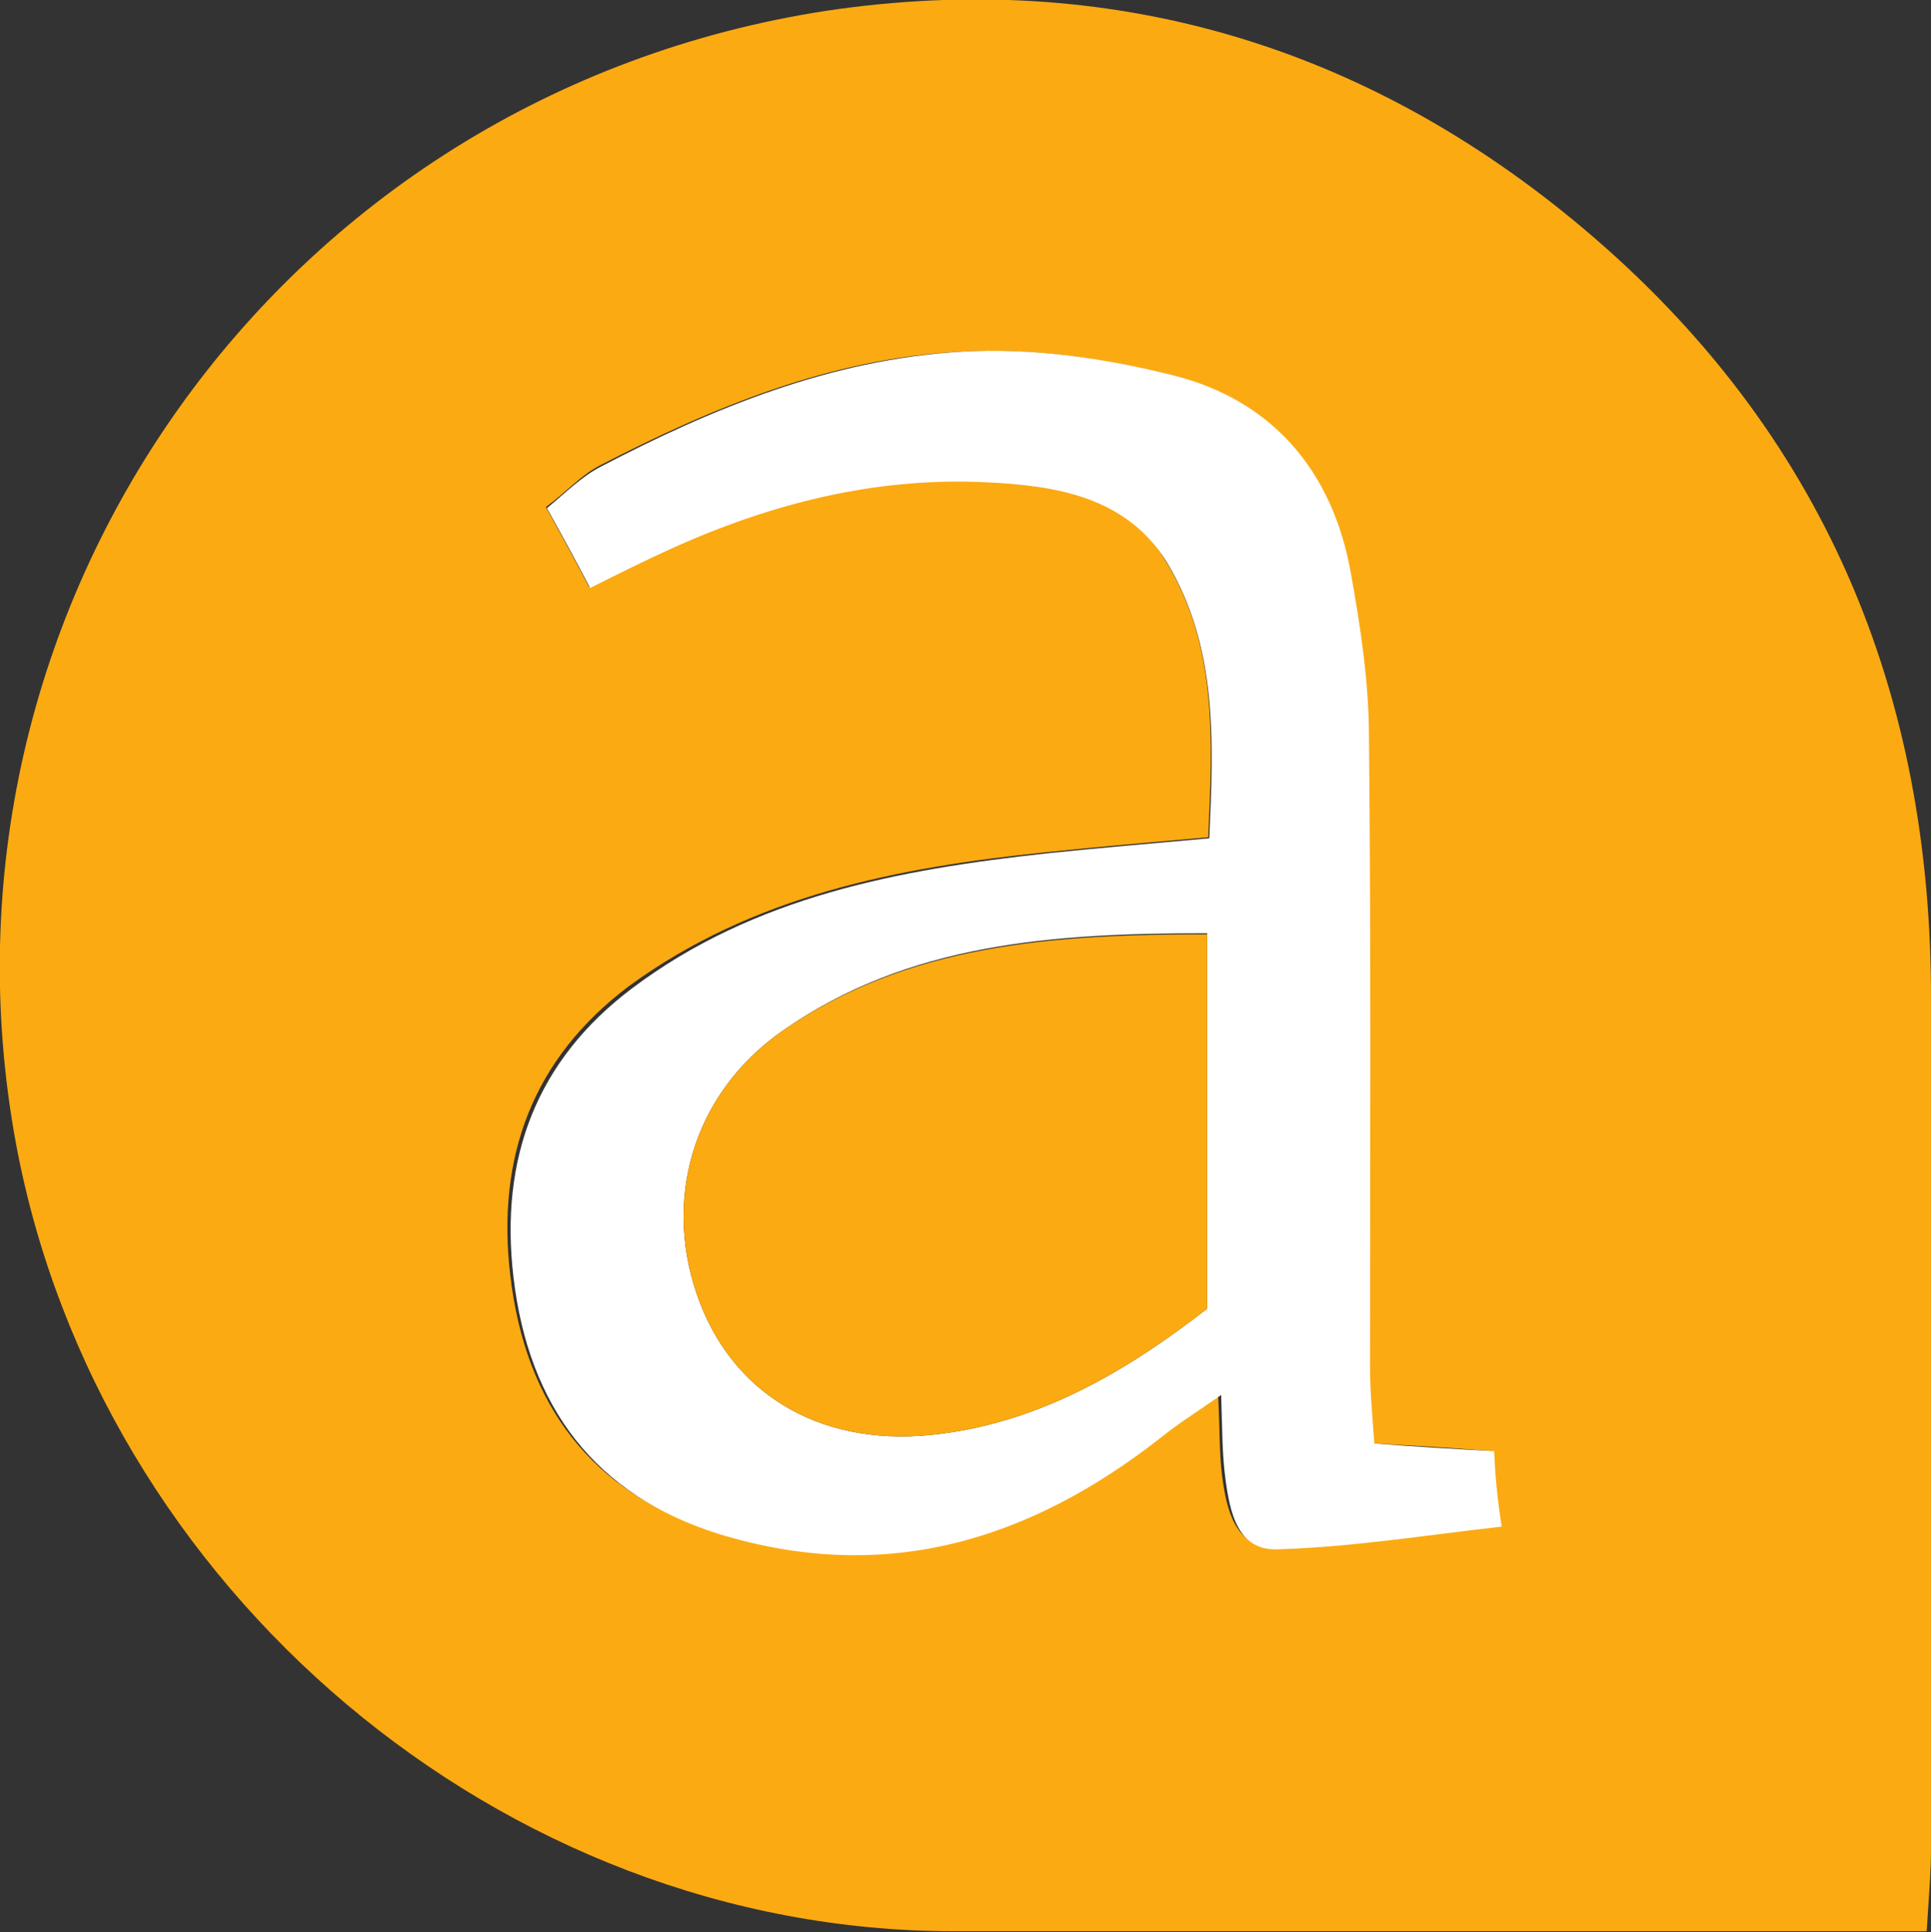
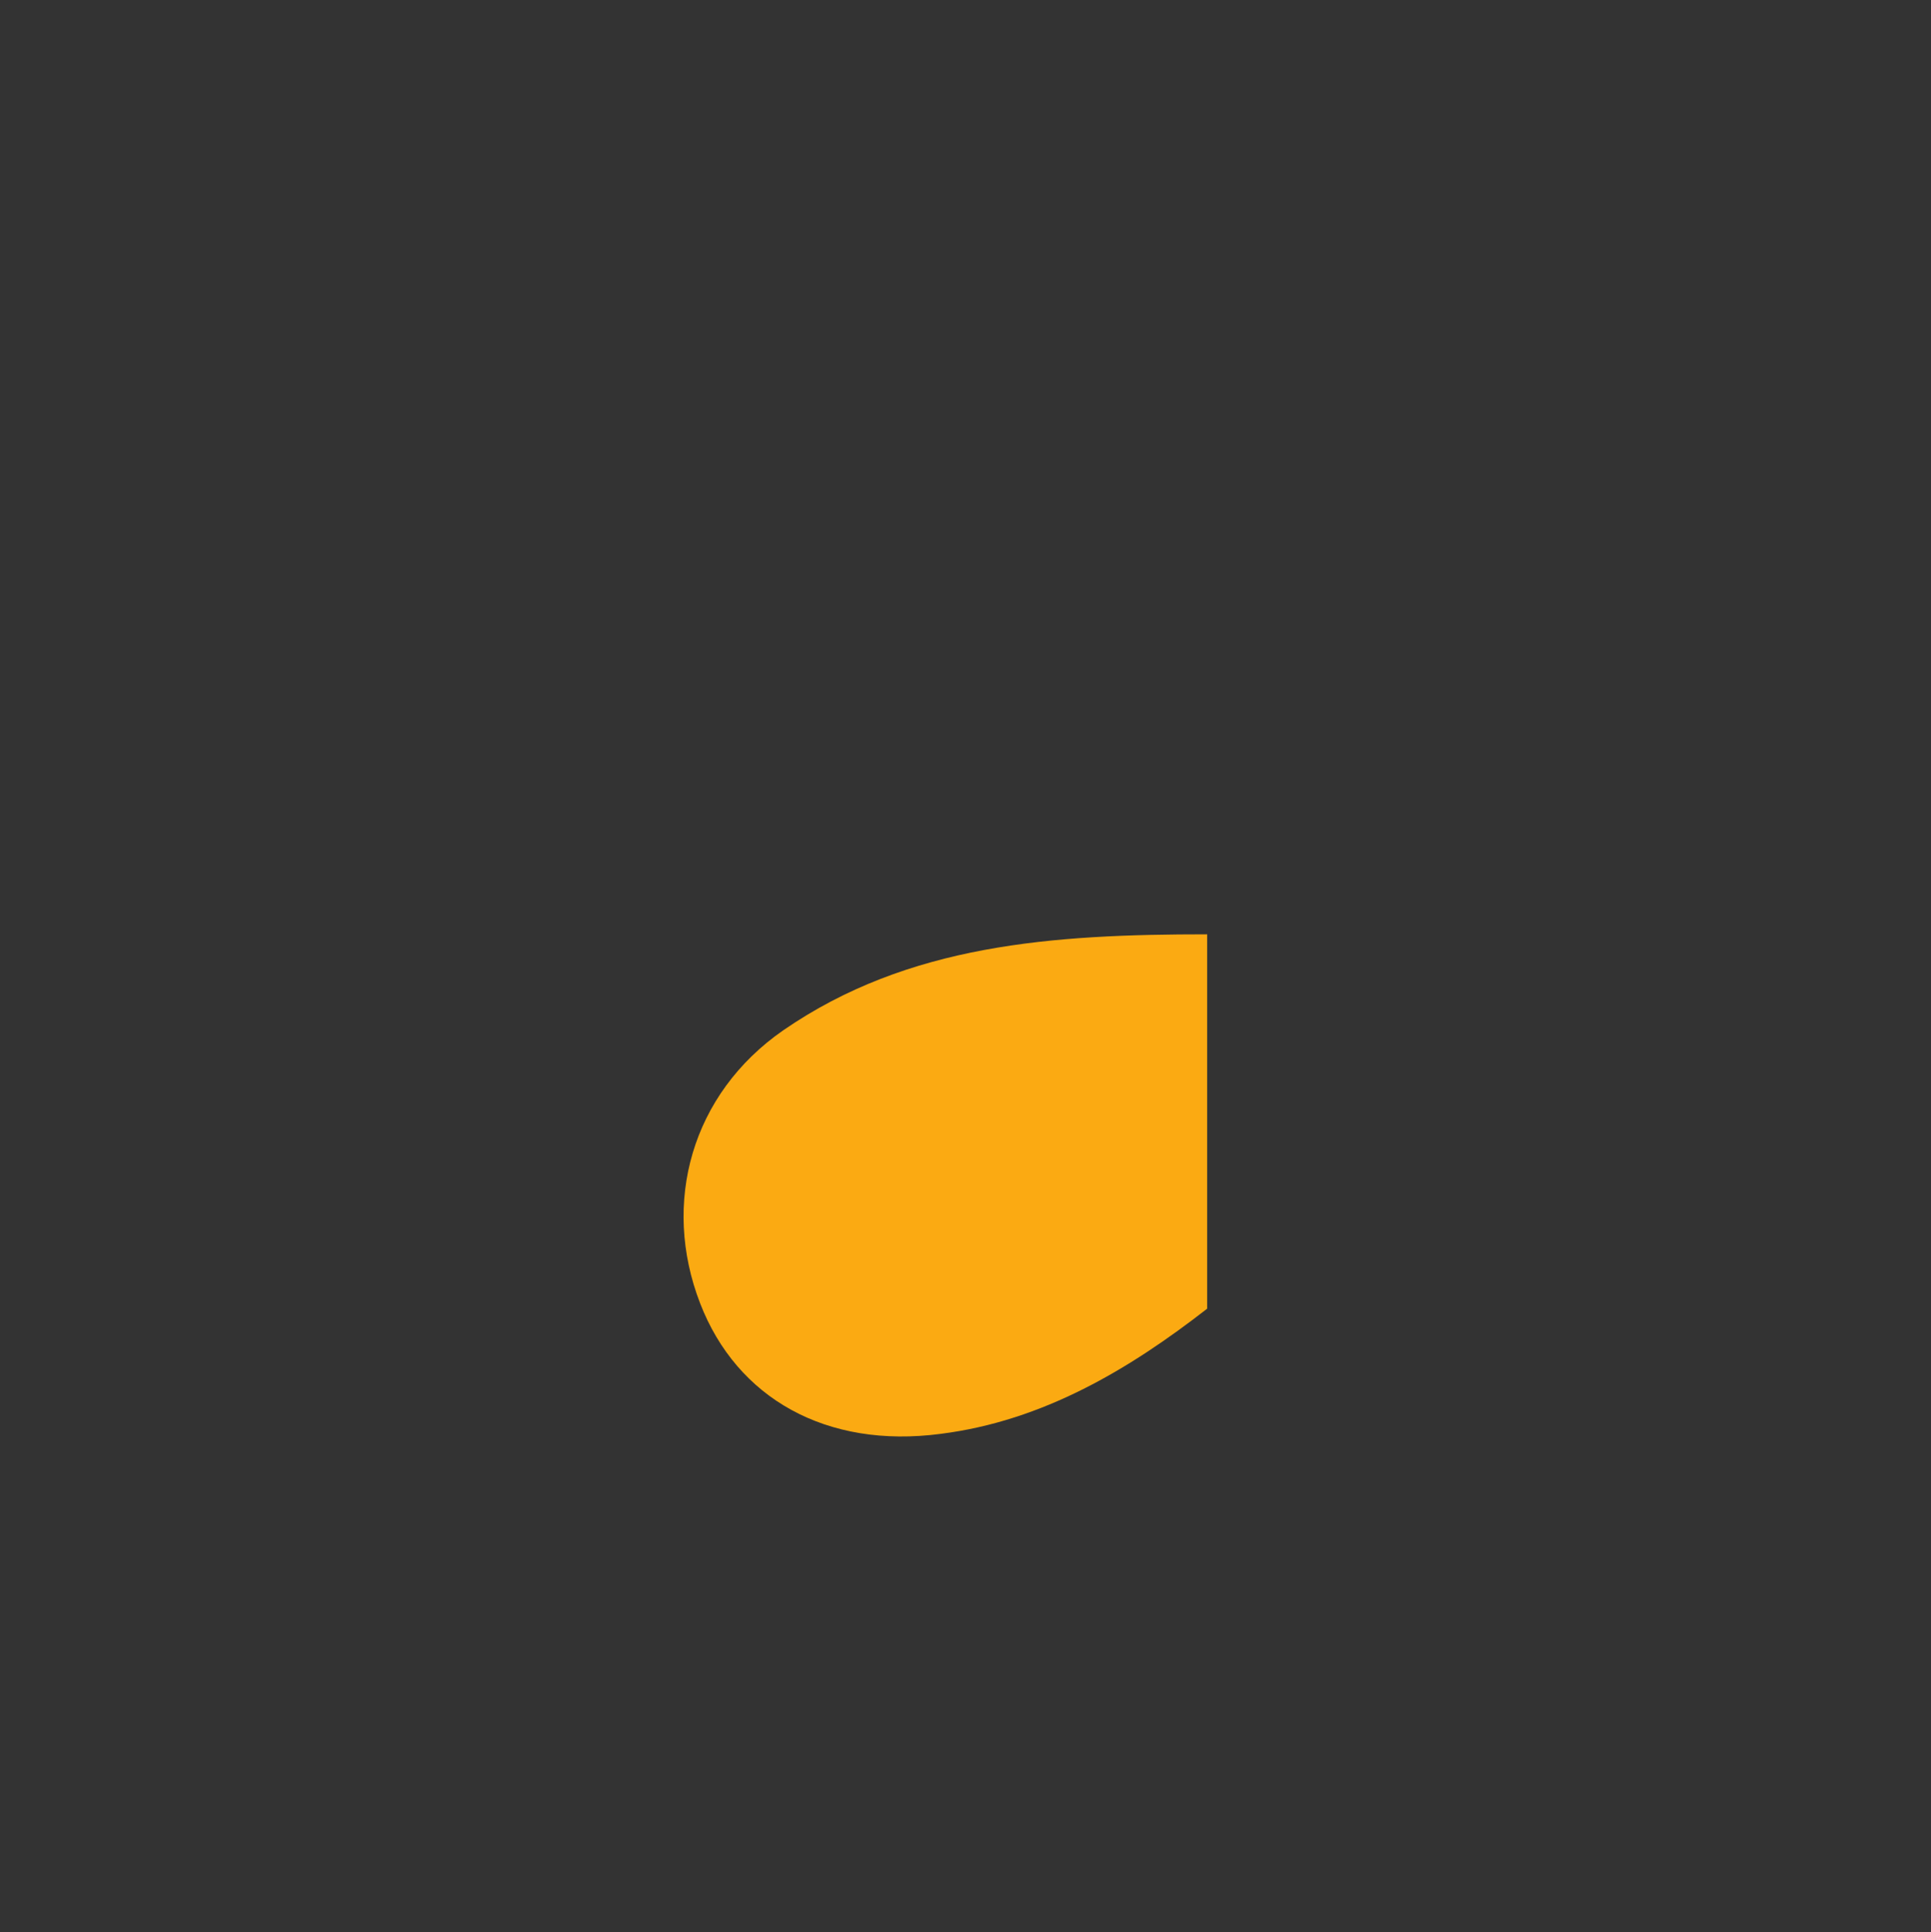
<svg xmlns="http://www.w3.org/2000/svg" version="1.1" id="Layer_2_00000032643259791861078830000007683933513325688210_" x="0px" y="0px" viewBox="0 0 179 179.1" style="enable-background:new 0 0 179 179.1;" xml:space="preserve">
  <rect x="0" y="0" width="179" height="179.1" fill="#333333" stroke="none" />
  <style type="text/css">
	.st0{fill:#FBAA12;}
	.st1{fill:#FFFFFF;}
</style>
  <g id="Layer_1-2">
    <g>
      <g>
-         <path class="st0" d="M146.8,21.2c-20.3-17.1-44-24.1-70.2-20.2C25.8,8.8-7.7,56.5,1.5,106.1c7.7,41.1,45,72.9,86.9,72.9h90.2     c0.2-3.2,0.4-5.5,0.4-7.7c0-26.2,0-52.3,0-78.4C179.1,64.1,169,39.9,146.8,21.2z M118.2,143.4c-3.7,0.1-4.5-3.5-4.9-6.5     c-0.3-2.2-0.2-4.5-0.4-7.8c-2.3,1.6-3.9,2.7-5.4,3.8c-12.2,9.7-25.7,13.8-41.1,9.1c-11.6-3.6-17.7-11.8-19.1-23.8     c-1.3-11,2.1-20.1,11-26.8C69.8,83,83.2,80.4,96.9,79c4.8-0.5,9.5-0.9,15.1-1.4c0.4-9,0.9-17.8-4-25.7c-3.7-6.1-10.2-7-16.7-7.3     c-10.3-0.5-20.1,1.9-29.5,6.3c-2.2,1-4.5,2.2-7.2,3.5c-1.3-2.5-2.5-4.7-4-7.4c1.9-1.4,3.2-2.9,4.9-3.8     C66.1,37.7,77.1,33.2,89,32.6c6.5-0.4,13.3,0.6,19.7,2.2c9.1,2.4,14.8,8.8,16.4,18.2c0.9,5.1,1.6,10.2,1.7,15.3     c0.2,19.5,0.1,39,0.1,58.5c0,2.1,0.3,4.2,0.4,7c4,0.2,7.2,0.4,11.1,0.7c0.1,1.9,0.2,3.6,0.4,6.8     C131.8,142.1,125,143.2,118.2,143.4z" />
-         <path class="st1" d="M138.5,134.5c-3.8-0.2-7.1-0.4-11.1-0.7c-0.2-2.8-0.4-4.9-0.4-7c0-19.5,0.1-39-0.1-58.5     c0-5.1-0.8-10.3-1.7-15.3c-1.7-9.4-7.3-15.9-16.4-18.2c-6.3-1.6-13.2-2.6-19.7-2.2c-12,0.7-23,5.2-33.5,10.7     c-1.7,0.9-3.1,2.3-4.9,3.8c1.5,2.7,2.7,4.9,4,7.4c2.8-1.4,5-2.5,7.2-3.5c9.4-4.3,19.2-6.8,29.5-6.3c6.4,0.3,12.9,1.3,16.7,7.3     c4.8,7.9,4.4,16.7,4,25.7c-5.6,0.5-10.3,0.9-15.1,1.4c-13.7,1.5-27.1,4-38.4,12.5c-8.9,6.7-12.3,15.8-11,26.8     c1.4,11.9,7.5,20.2,19.1,23.8c15.4,4.7,28.8,0.6,41.1-9.1c1.5-1.2,3.1-2.2,5.4-3.8c0.1,3.3,0.1,5.6,0.4,7.8     c0.4,3,1.1,6.7,4.9,6.5c6.8-0.2,13.6-1.3,20.7-2.1C138.7,138.2,138.6,136.4,138.5,134.5z M111.9,121.3     c-7.2,5.6-15.2,10.4-24.7,11.6c-10.6,1.4-18.9-3.3-22.3-12.1c-3.6-9.3-0.8-19.4,7.7-25.3c11.6-8.1,25-9,39.3-9V121.3z" />
        <path class="st0" d="M111.9,86.6v34.7c-7.2,5.6-15.2,10.4-24.7,11.6c-10.6,1.4-18.9-3.3-22.3-12.1c-3.6-9.3-0.8-19.4,7.7-25.3     C84.2,87.5,97.6,86.6,111.9,86.6z" />
      </g>
    </g>
  </g>
</svg>